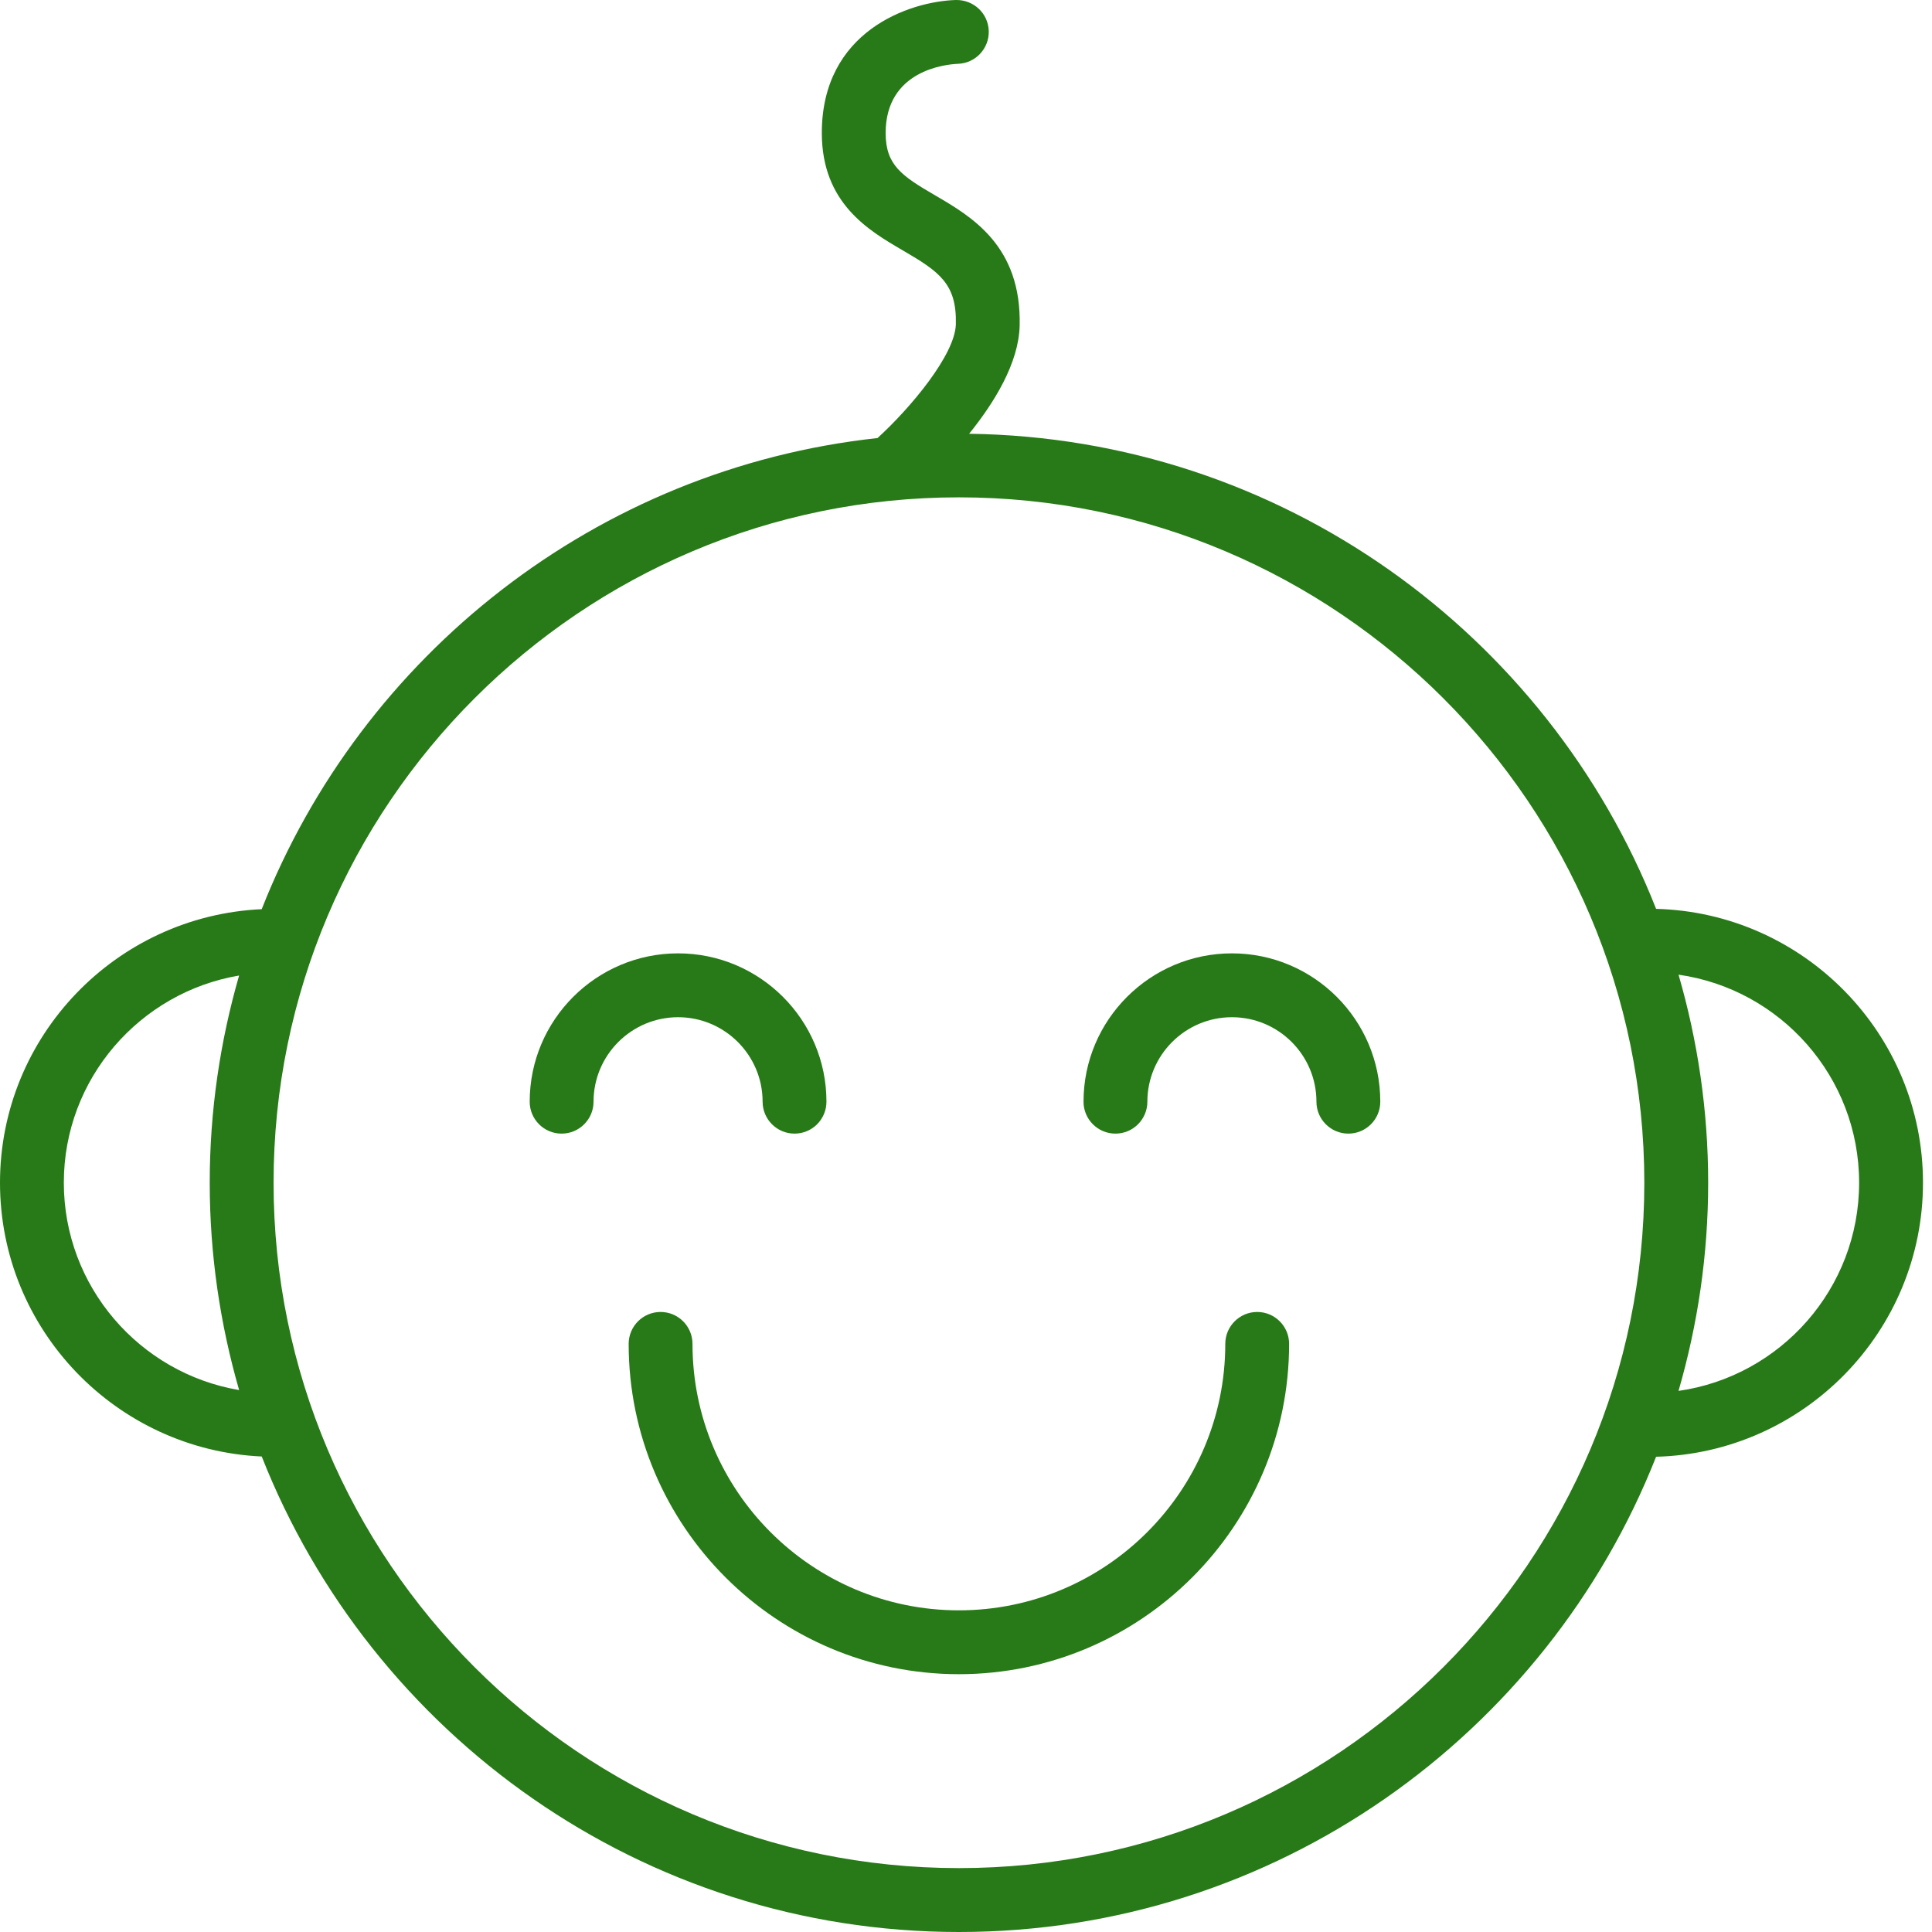
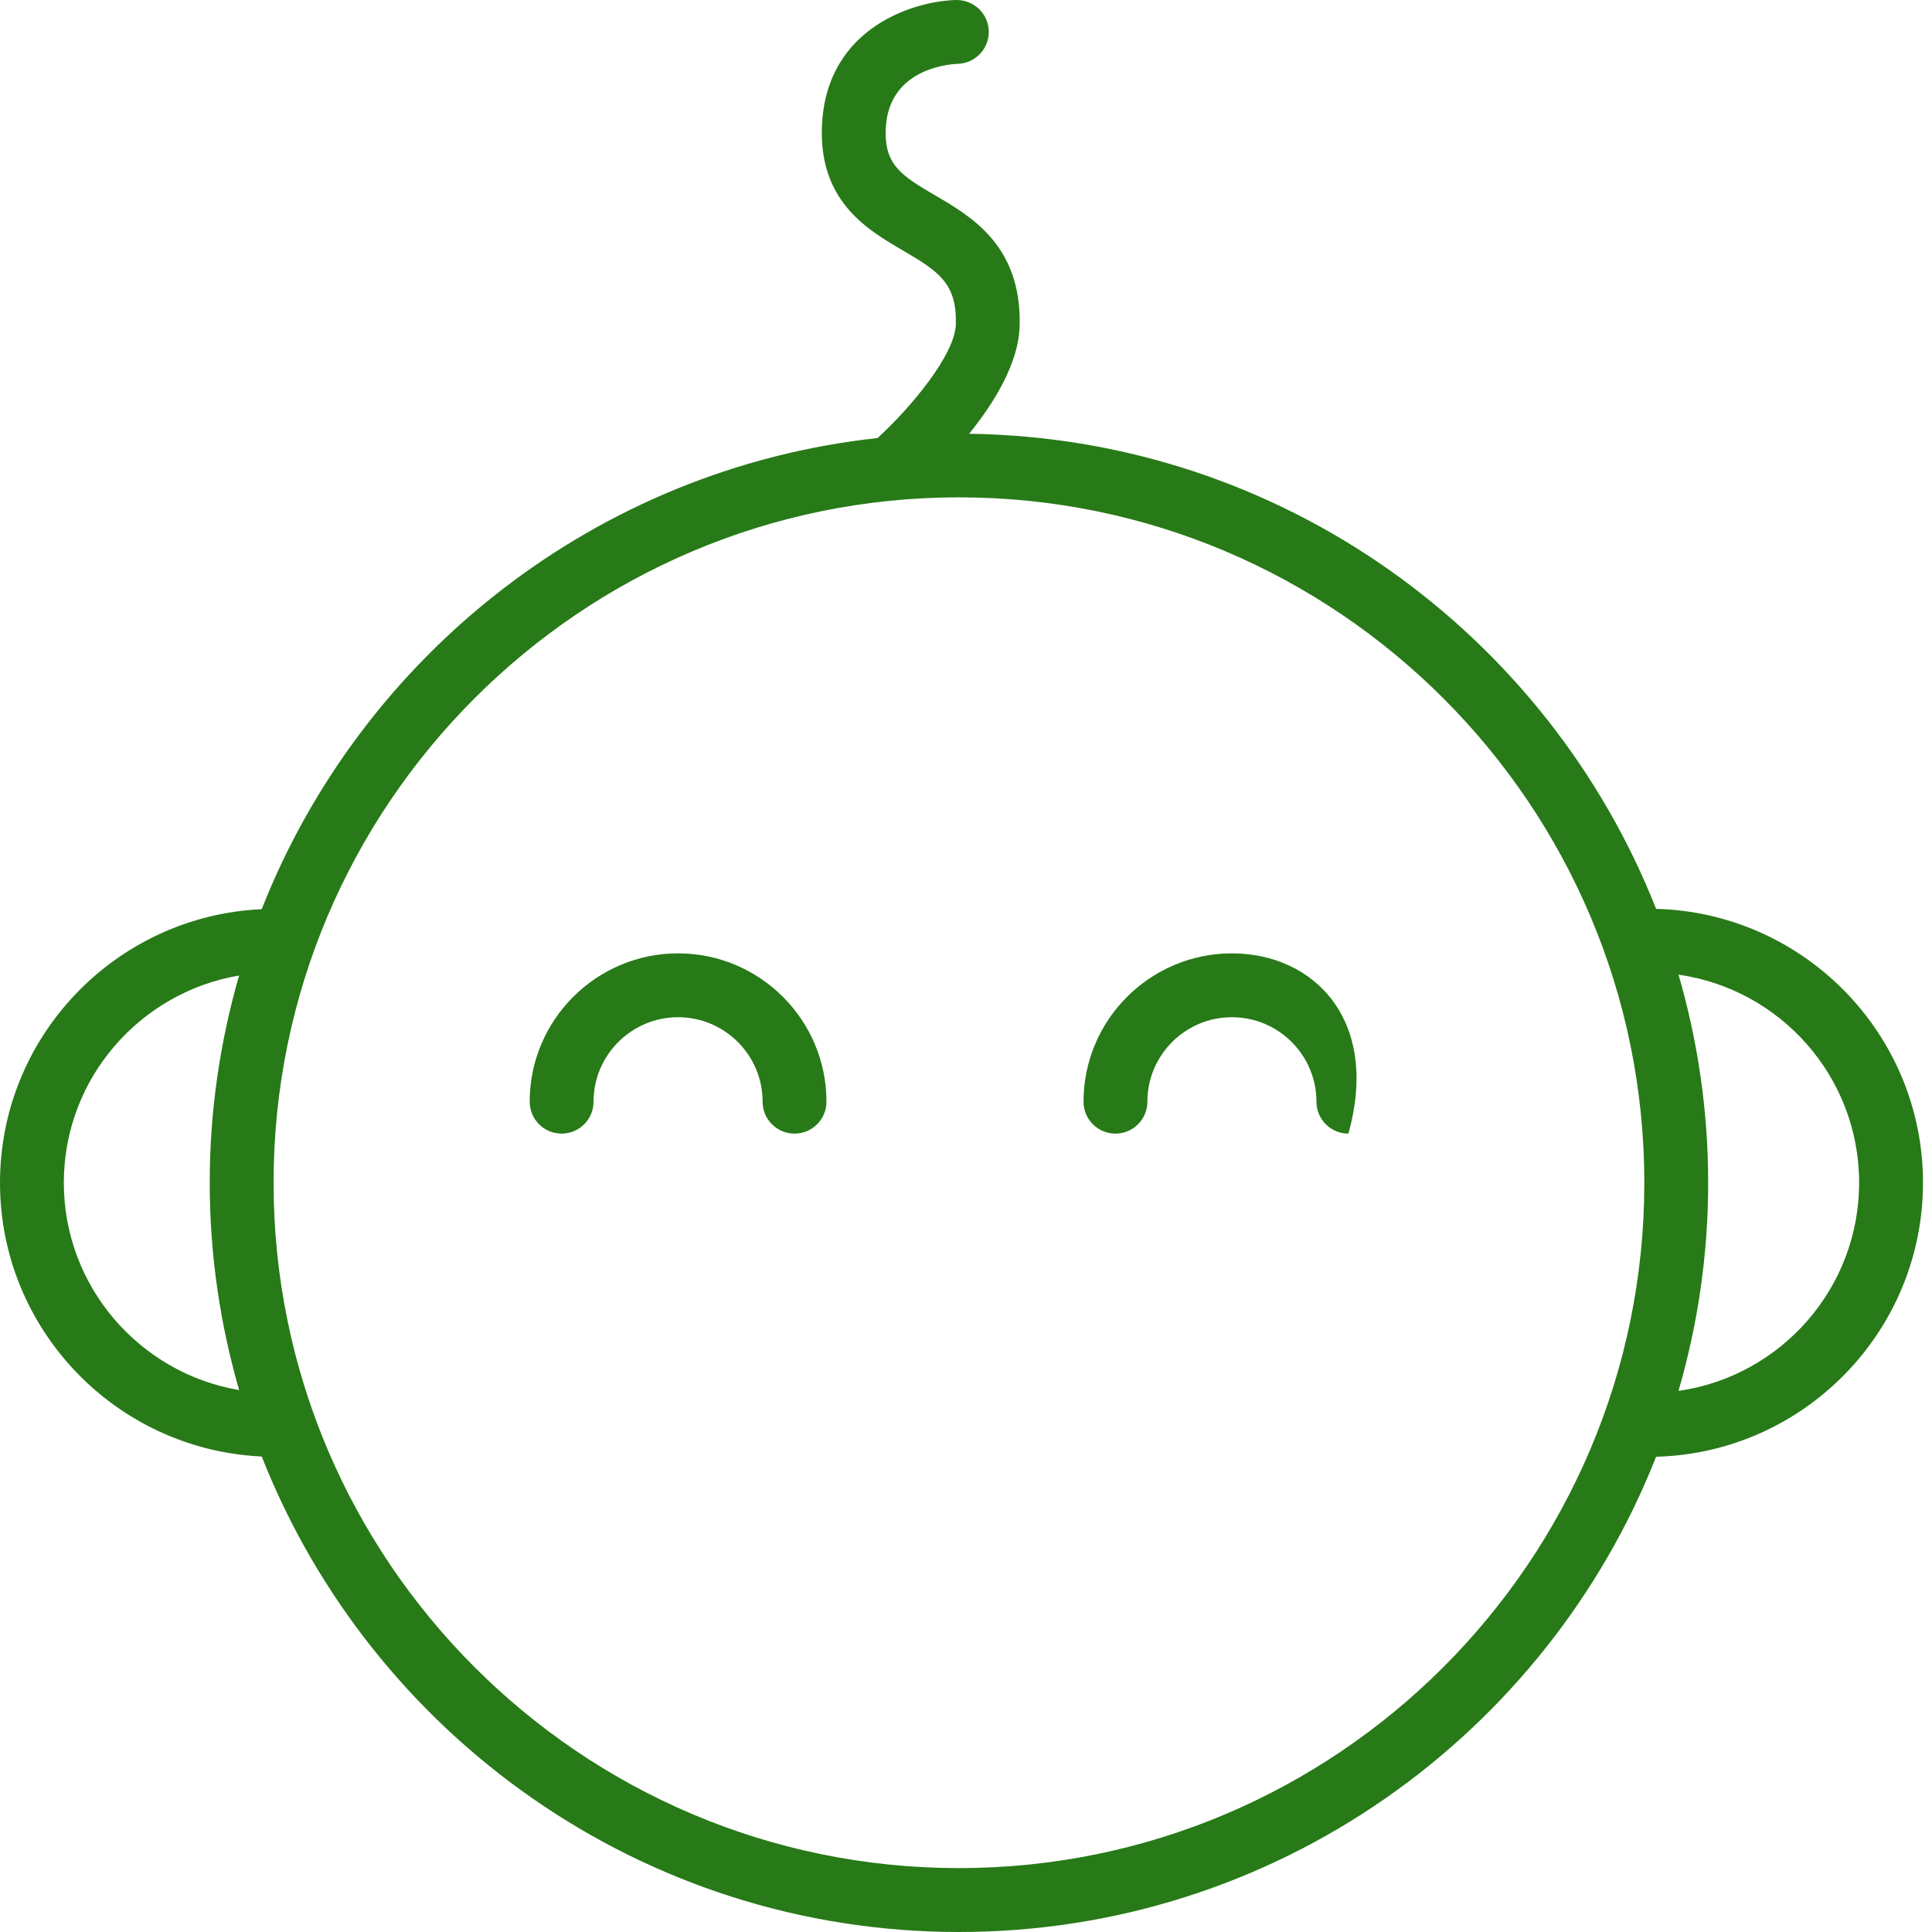
<svg xmlns="http://www.w3.org/2000/svg" width="83" height="83" viewBox="0 0 83 83" fill="none">
  <path d="M82.613 50.809C82.613 44.418 77.496 39.211 71.147 39.045C66.489 27.23 55.042 18.814 41.634 18.635C42.715 17.297 43.762 15.602 43.805 14C43.892 10.56 41.737 9.304 40.164 8.387C38.737 7.555 38.051 7.094 38.048 5.722C38.043 3.014 40.636 2.764 41.148 2.742C41.905 2.719 42.501 2.087 42.478 1.33C42.454 0.573 41.828 -0.013 41.065 0C39.069 0.061 35.296 1.337 35.306 5.729C35.315 8.734 37.319 9.902 38.783 10.756C40.355 11.672 41.107 12.19 41.064 13.931C41.029 15.238 39.129 17.514 37.699 18.819C25.625 20.131 15.54 28.148 11.243 39.059C4.997 39.345 0 44.498 0 50.81C0 57.129 4.998 62.286 11.244 62.572C15.951 74.519 27.598 83 41.198 83C54.793 83 66.436 74.524 71.147 62.583C77.495 62.416 82.613 57.205 82.613 50.809ZM2.742 50.809C2.742 46.342 6.005 42.632 10.272 41.909C9.456 44.739 9.01 47.723 9.01 50.811C9.01 53.901 9.457 56.887 10.273 59.718C6.006 58.995 2.742 55.28 2.742 50.809ZM41.197 80.255C24.962 80.255 11.753 67.047 11.753 50.811C11.753 34.575 24.962 21.366 41.197 21.366C57.433 21.366 70.641 34.575 70.641 50.811C70.641 67.047 57.433 80.255 41.197 80.255ZM72.11 59.754C72.934 56.912 73.384 53.914 73.384 50.811C73.384 47.709 72.934 44.712 72.111 41.873C76.489 42.495 79.869 46.26 79.869 50.809C79.87 55.362 76.489 59.131 72.11 59.754Z" fill="#277A17" />
  <path d="M32.762 47.329C32.762 48.086 33.376 48.701 34.134 48.701C34.892 48.701 35.505 48.086 35.505 47.329C35.505 43.816 32.646 40.957 29.131 40.957C25.616 40.957 22.756 43.816 22.756 47.329C22.756 48.086 23.369 48.701 24.127 48.701C24.885 48.701 25.499 48.086 25.499 47.329C25.499 45.329 27.128 43.7 29.131 43.7C31.133 43.7 32.762 45.329 32.762 47.329Z" fill="#277A17" />
-   <path d="M52.924 40.957C49.409 40.957 46.549 43.816 46.549 47.329C46.549 48.086 47.163 48.701 47.92 48.701C48.677 48.701 49.292 48.086 49.292 47.329C49.292 45.329 50.921 43.7 52.924 43.7C54.927 43.7 56.555 45.328 56.555 47.329C56.555 48.086 57.17 48.701 57.927 48.701C58.684 48.701 59.298 48.086 59.298 47.329C59.298 43.816 56.438 40.957 52.924 40.957Z" fill="#277A17" />
-   <path d="M54.01 56.363C53.253 56.363 52.639 56.978 52.639 57.735C52.639 64.046 47.505 69.181 41.194 69.181C34.884 69.181 29.75 64.047 29.75 57.735C29.75 56.978 29.137 56.363 28.379 56.363C27.621 56.363 27.008 56.978 27.008 57.735C27.008 65.559 33.372 71.924 41.194 71.924C49.017 71.924 55.381 65.559 55.381 57.735C55.381 56.978 54.768 56.363 54.01 56.363Z" fill="#277A17" />
+   <path d="M52.924 40.957C49.409 40.957 46.549 43.816 46.549 47.329C46.549 48.086 47.163 48.701 47.92 48.701C48.677 48.701 49.292 48.086 49.292 47.329C49.292 45.329 50.921 43.7 52.924 43.7C54.927 43.7 56.555 45.328 56.555 47.329C56.555 48.086 57.17 48.701 57.927 48.701C59.298 43.816 56.438 40.957 52.924 40.957Z" fill="#277A17" />
</svg>